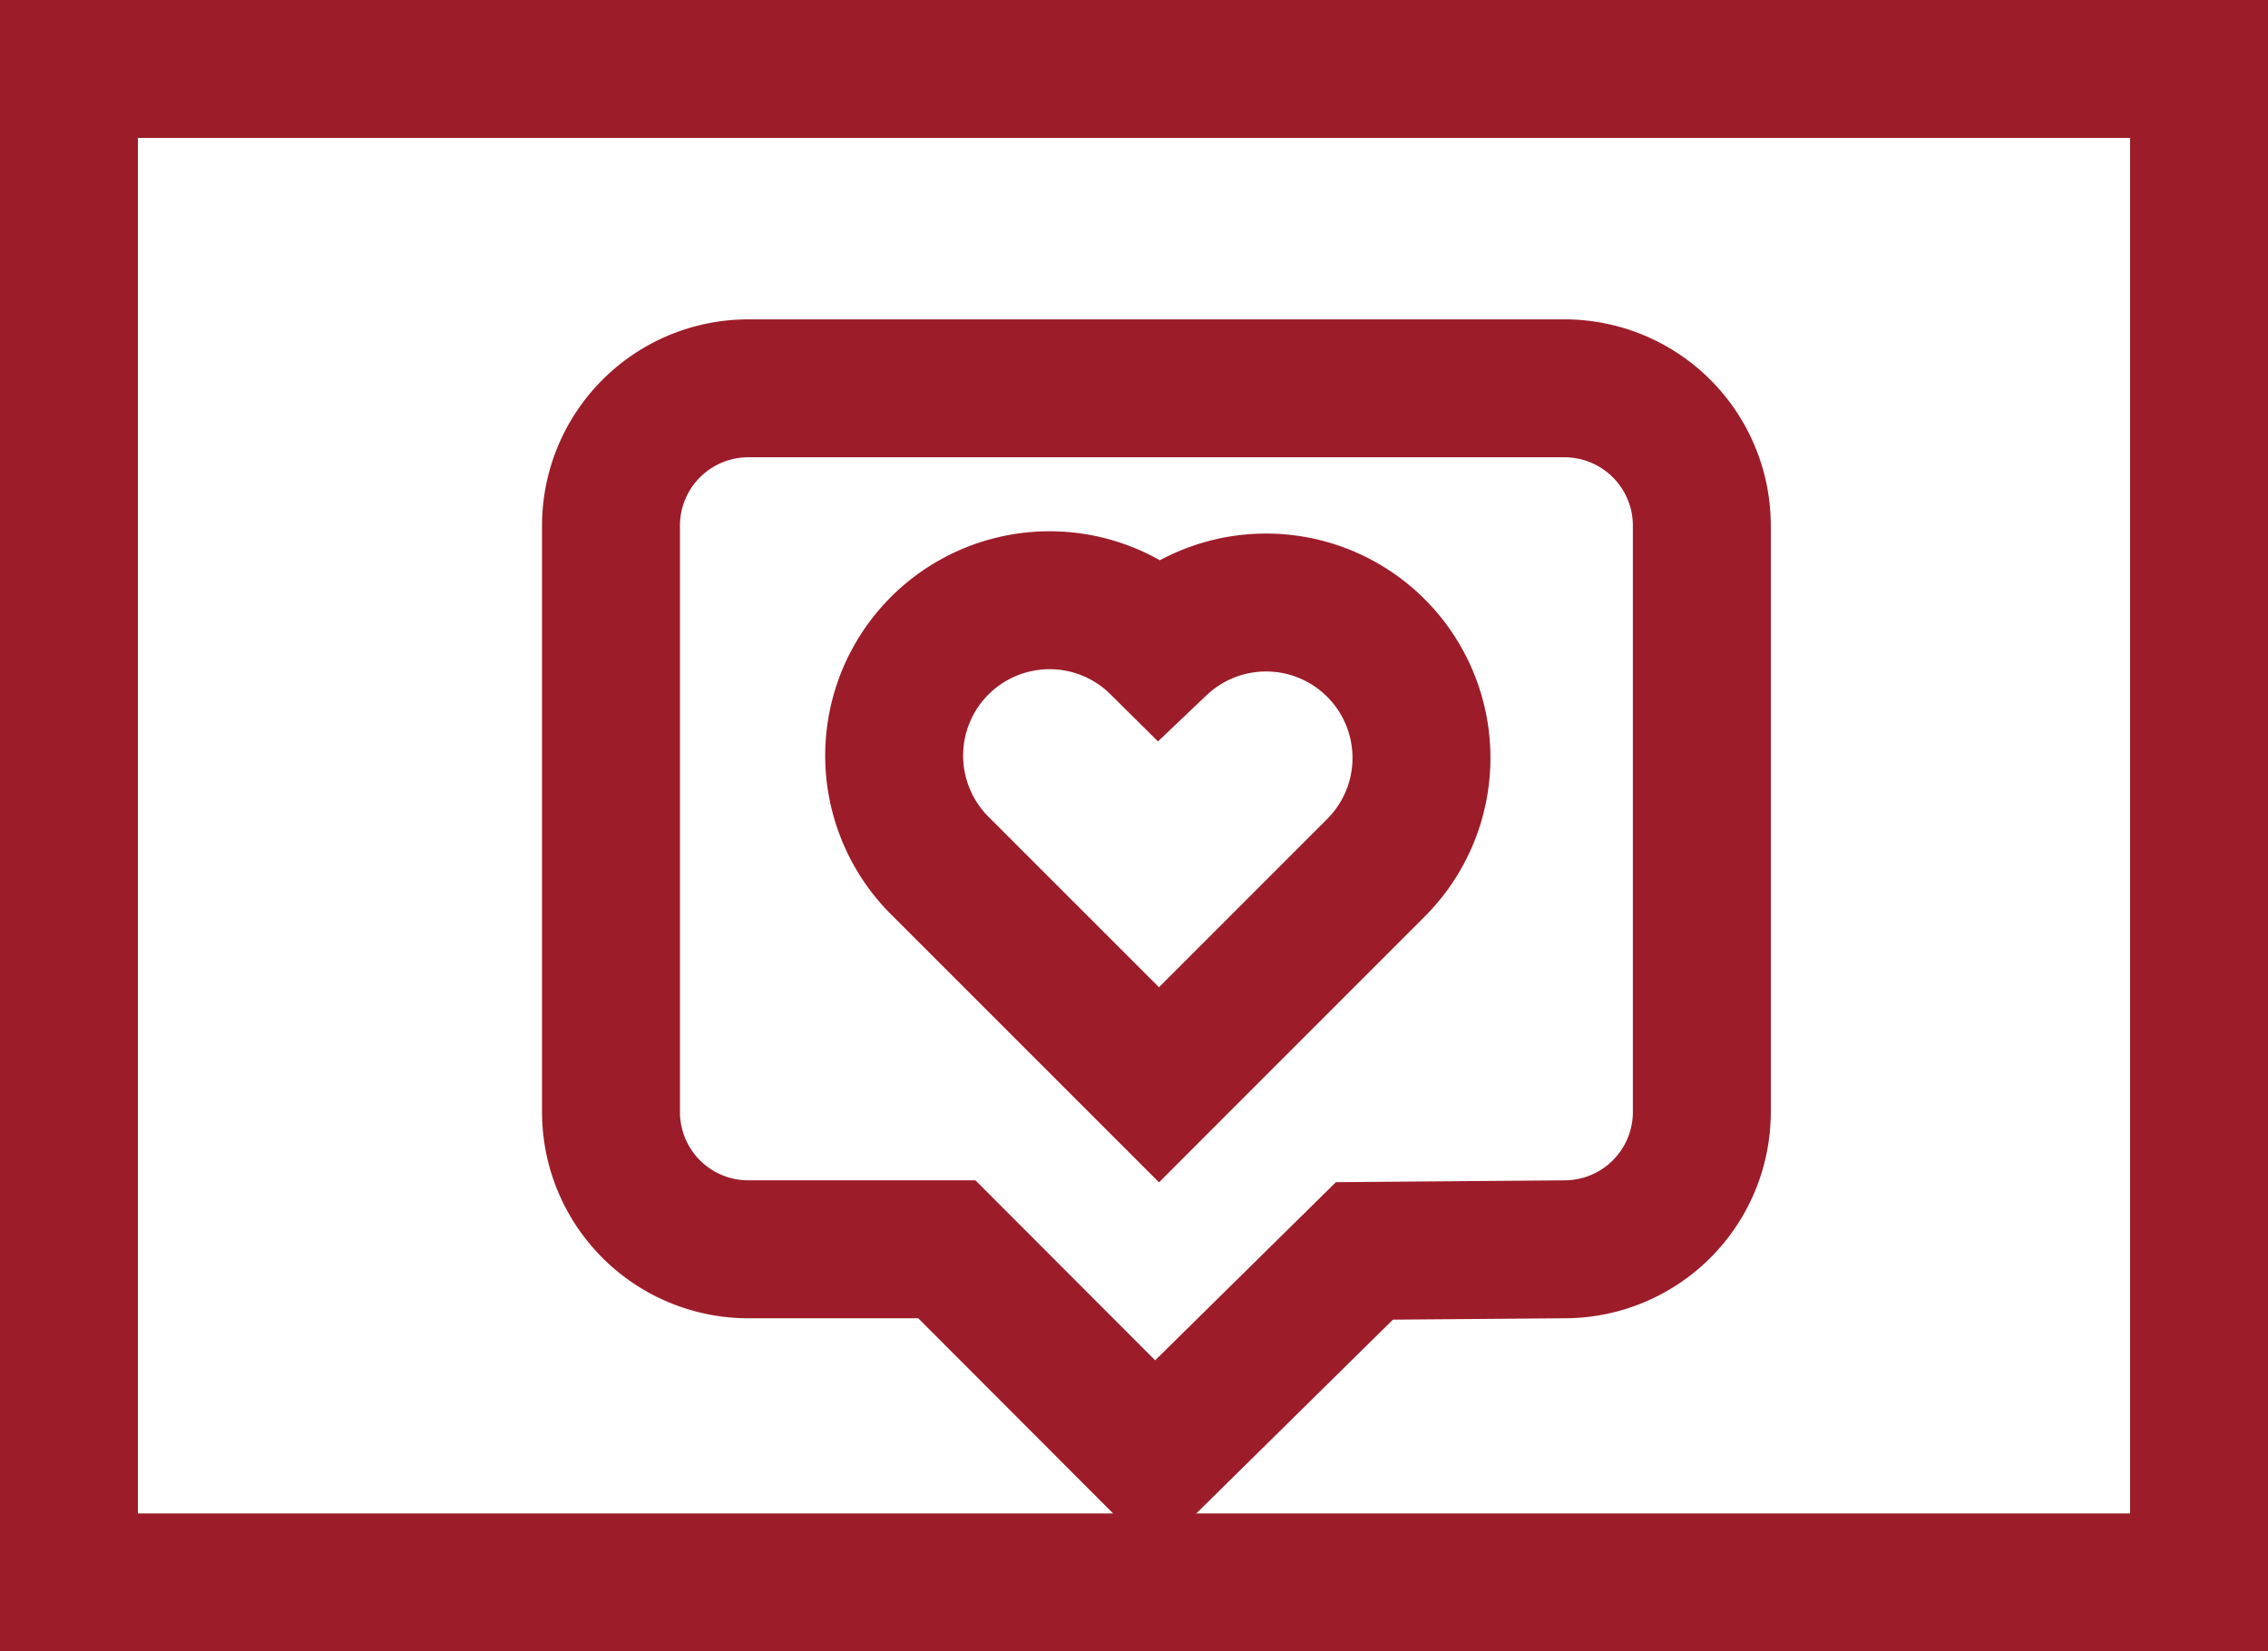
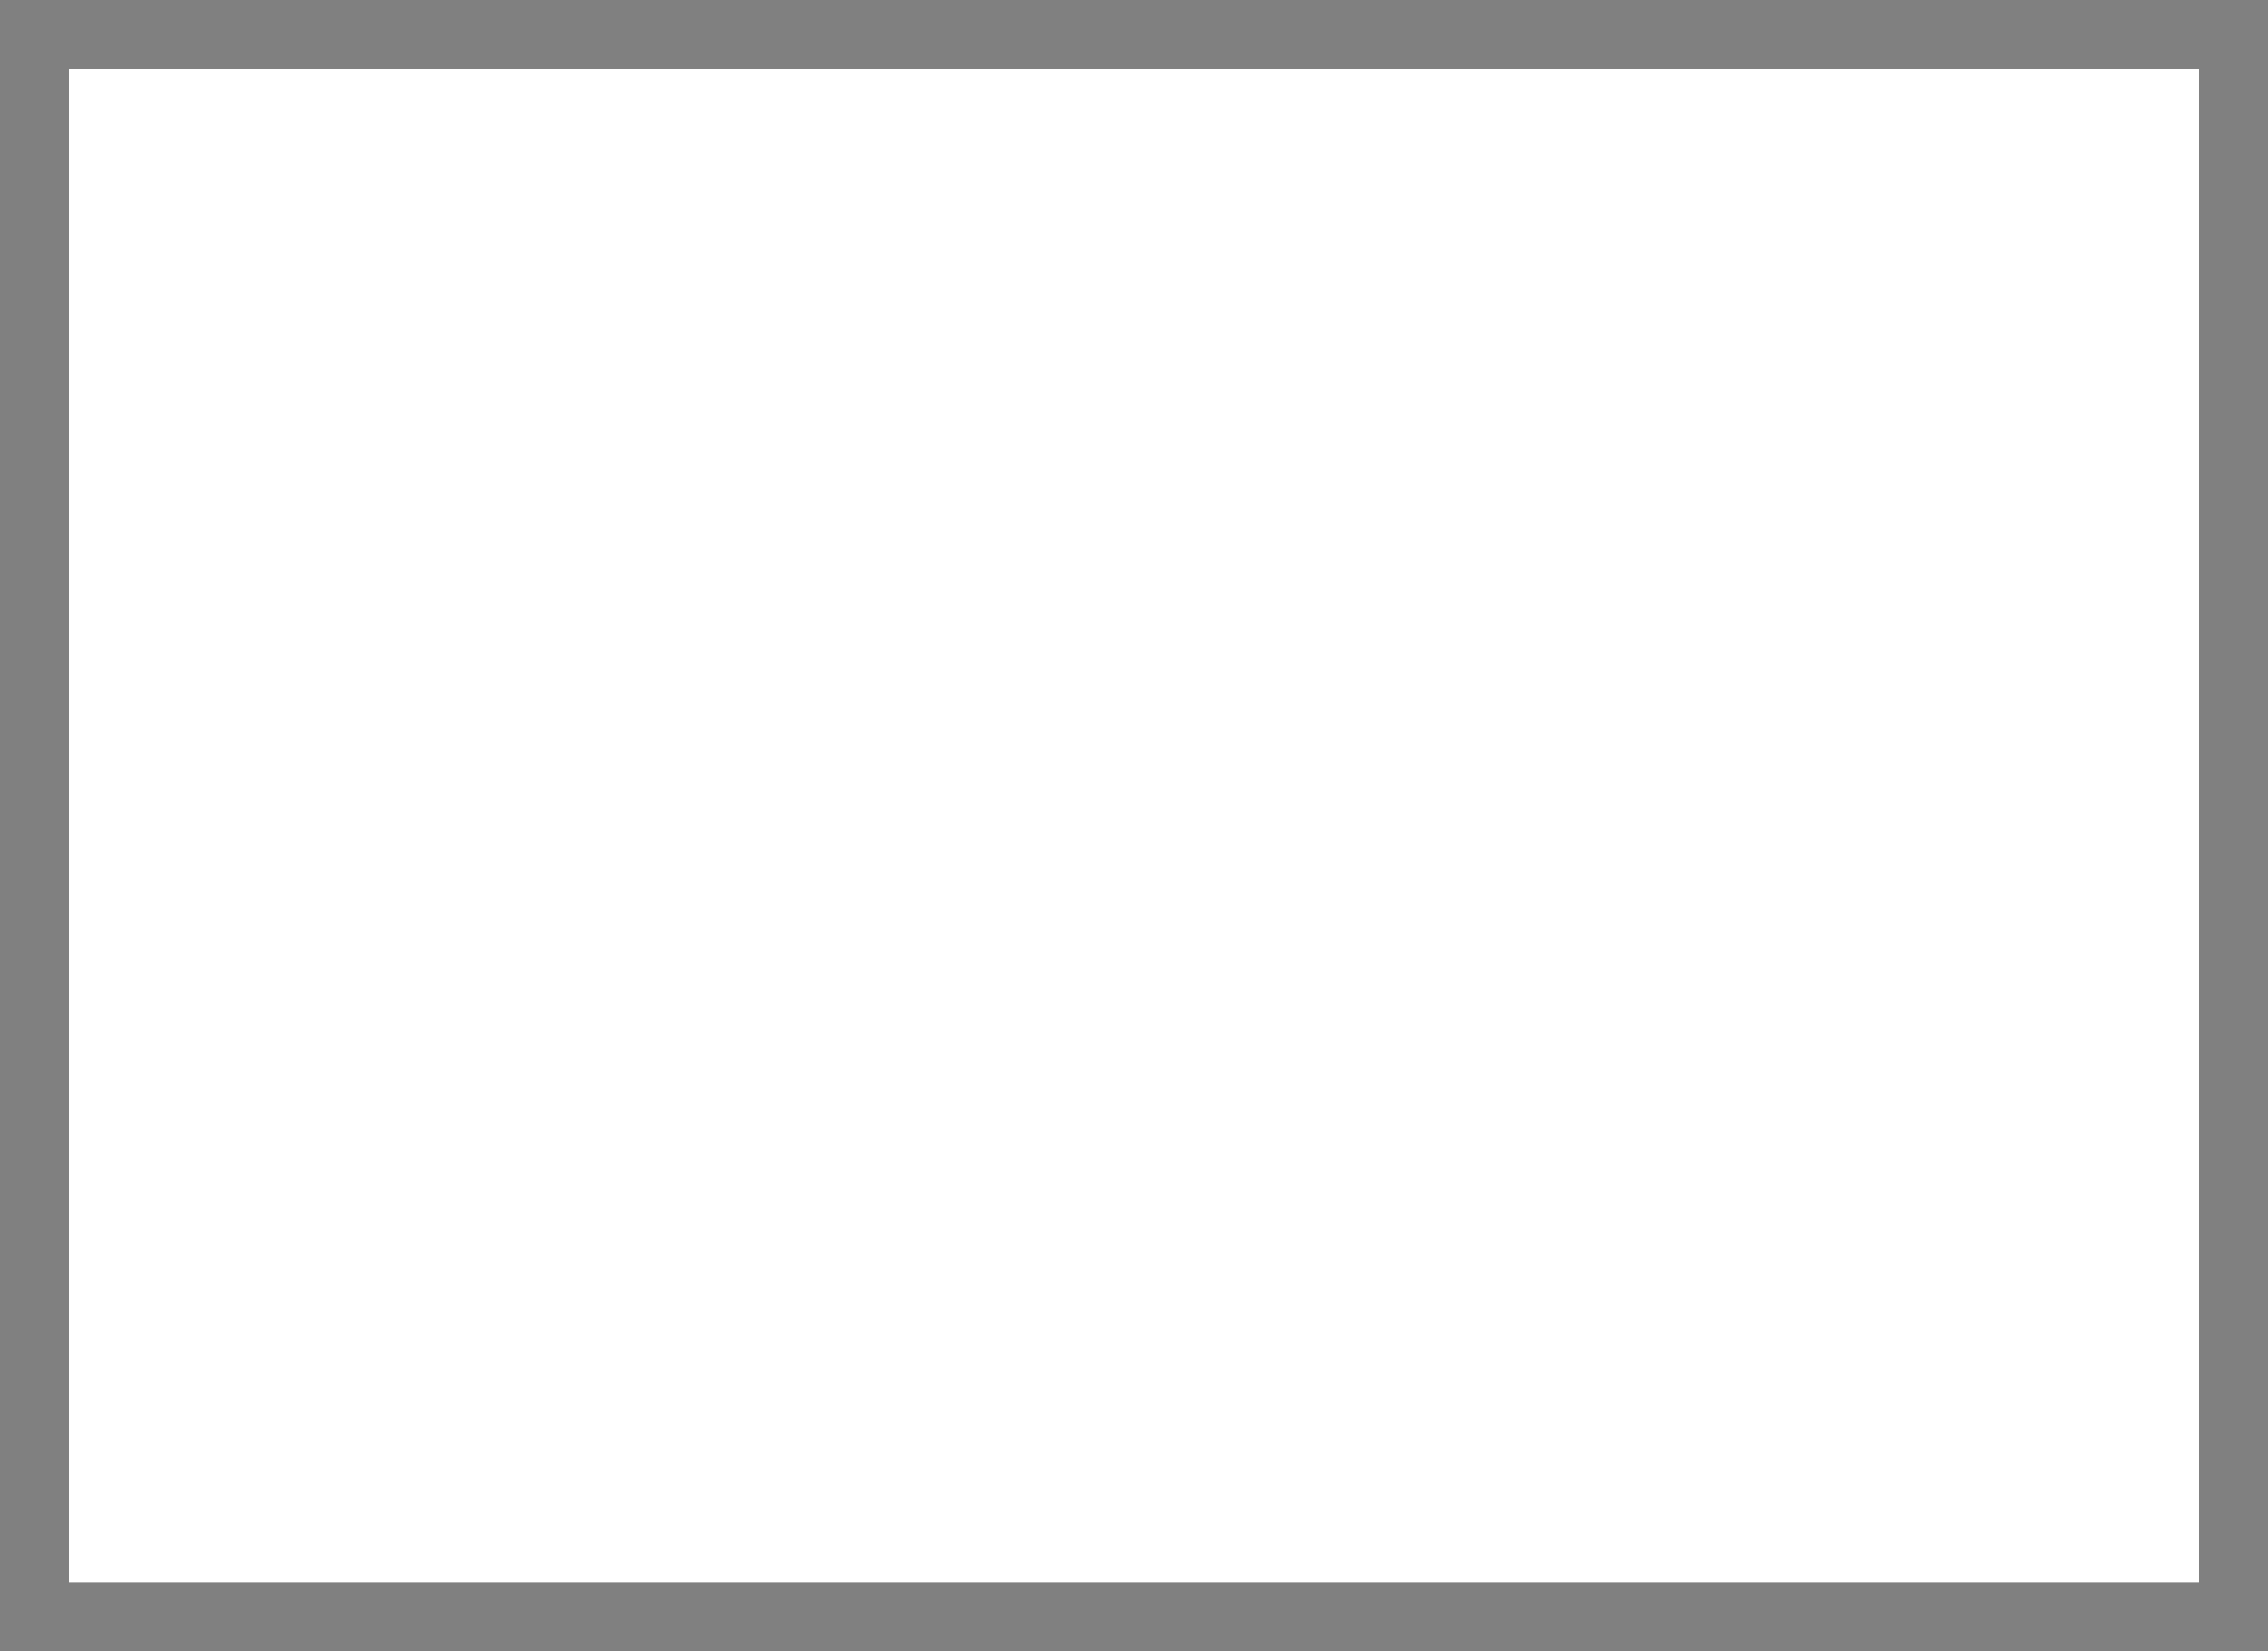
<svg xmlns="http://www.w3.org/2000/svg" id="icon_Video_SocialMedia" width="82.217" height="59.867" viewBox="0 0 82.217 59.867">
  <rect x="0" y="0" width="82.217" height="59.867" fill="#808080" stroke="none" />
  <defs>
    <clipPath id="clip-path">
-       <rect id="Rectangle_737" data-name="Rectangle 737" width="82.217" height="59.867" transform="translate(0 0)" fill="none" />
-     </clipPath>
+       </clipPath>
  </defs>
  <rect id="Rectangle_735" data-name="Rectangle 735" width="77.217" height="54.867" transform="translate(2.5 2.5)" fill="#fff" />
  <g id="Group_1579" data-name="Group 1579">
    <g id="Group_1578" data-name="Group 1578" clip-path="url(#clip-path)">
-       <rect id="Rectangle_736" data-name="Rectangle 736" width="77.217" height="54.867" transform="translate(2.5 2.5)" fill="none" stroke="#9c1c29" stroke-miterlimit="10" stroke-width="5" />
-       <path id="Path_3624" data-name="Path 3624" d="M56.714,45.291a4.979,4.979,0,0,0,4.979-4.979V19.057a4.979,4.979,0,0,0-4.979-4.979H27.128a4.979,4.979,0,0,0-4.979,4.979V40.312a4.979,4.979,0,0,0,4.865,4.978h7.309l7.538,7.55,7.6-7.49Z" fill="none" stroke="#9c1c29" stroke-miterlimit="10" stroke-width="5" />
-       <path id="Path_3625" data-name="Path 3625" d="M42.014,39.327l-7.933-7.933a5.633,5.633,0,0,1,7.934-8,5.633,5.633,0,0,1,7.871,8.059Z" fill="none" stroke="#9c1c29" stroke-miterlimit="10" stroke-width="5" />
-     </g>
+       </g>
  </g>
</svg>